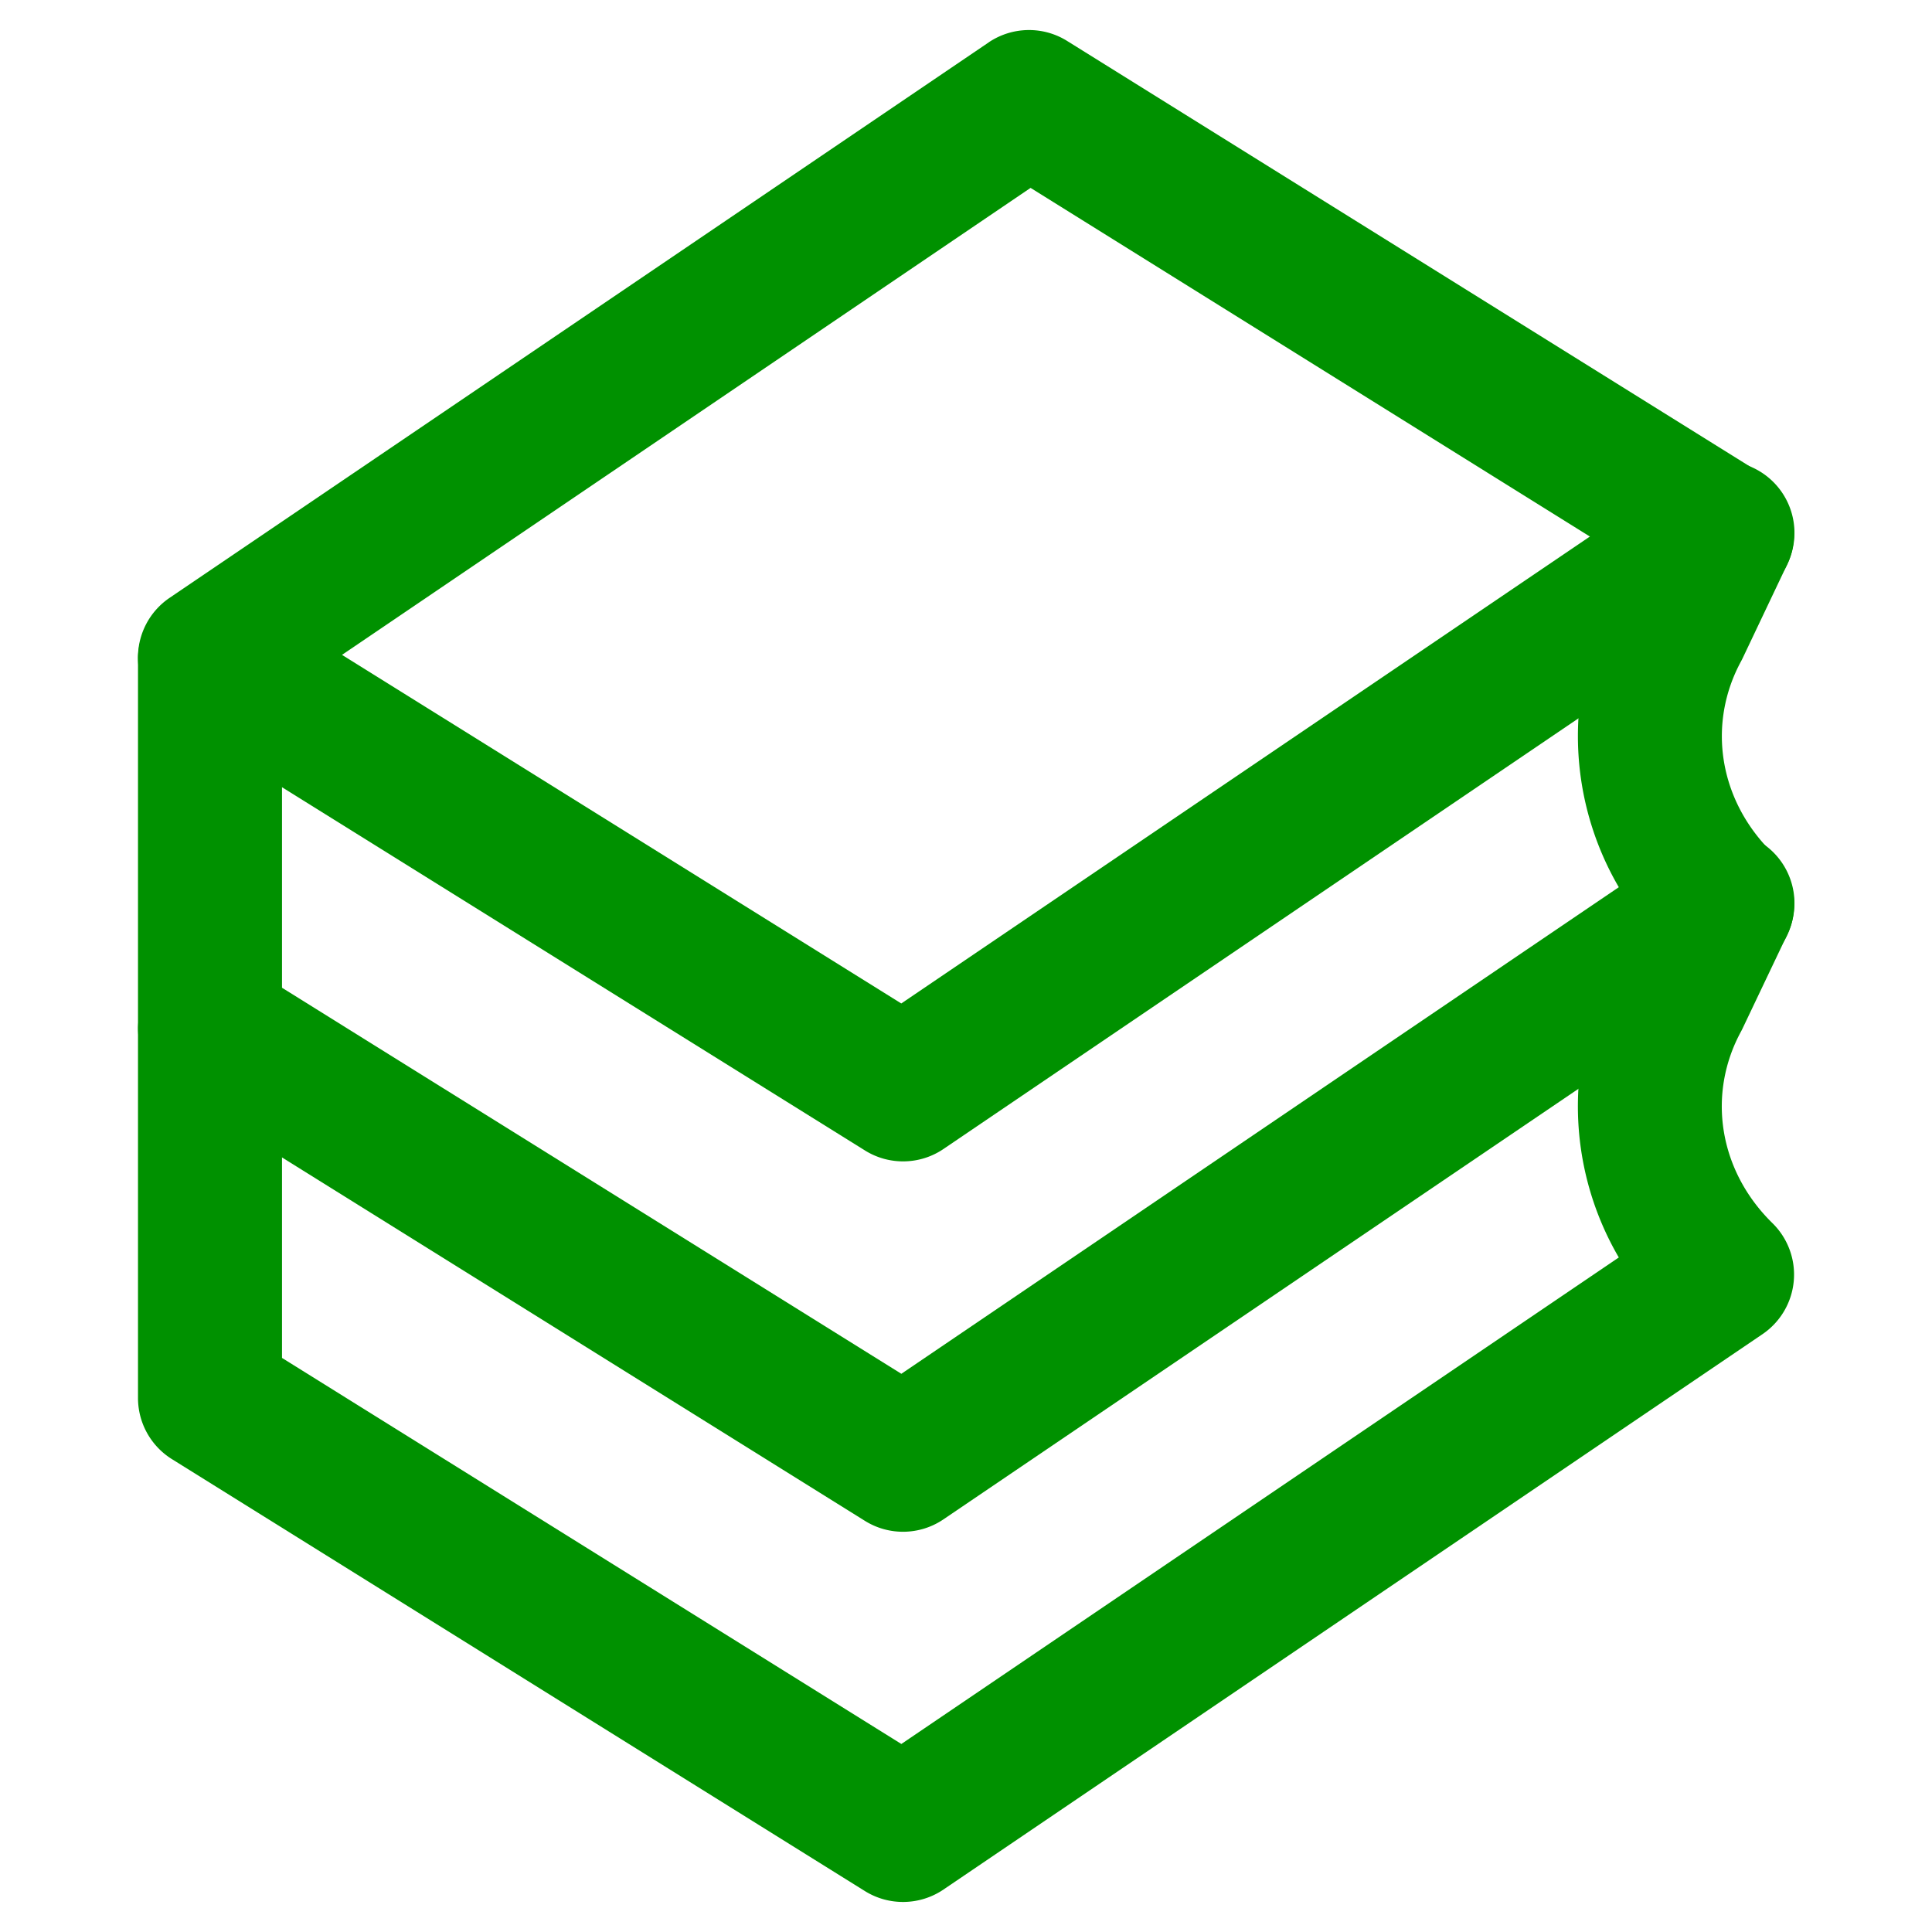
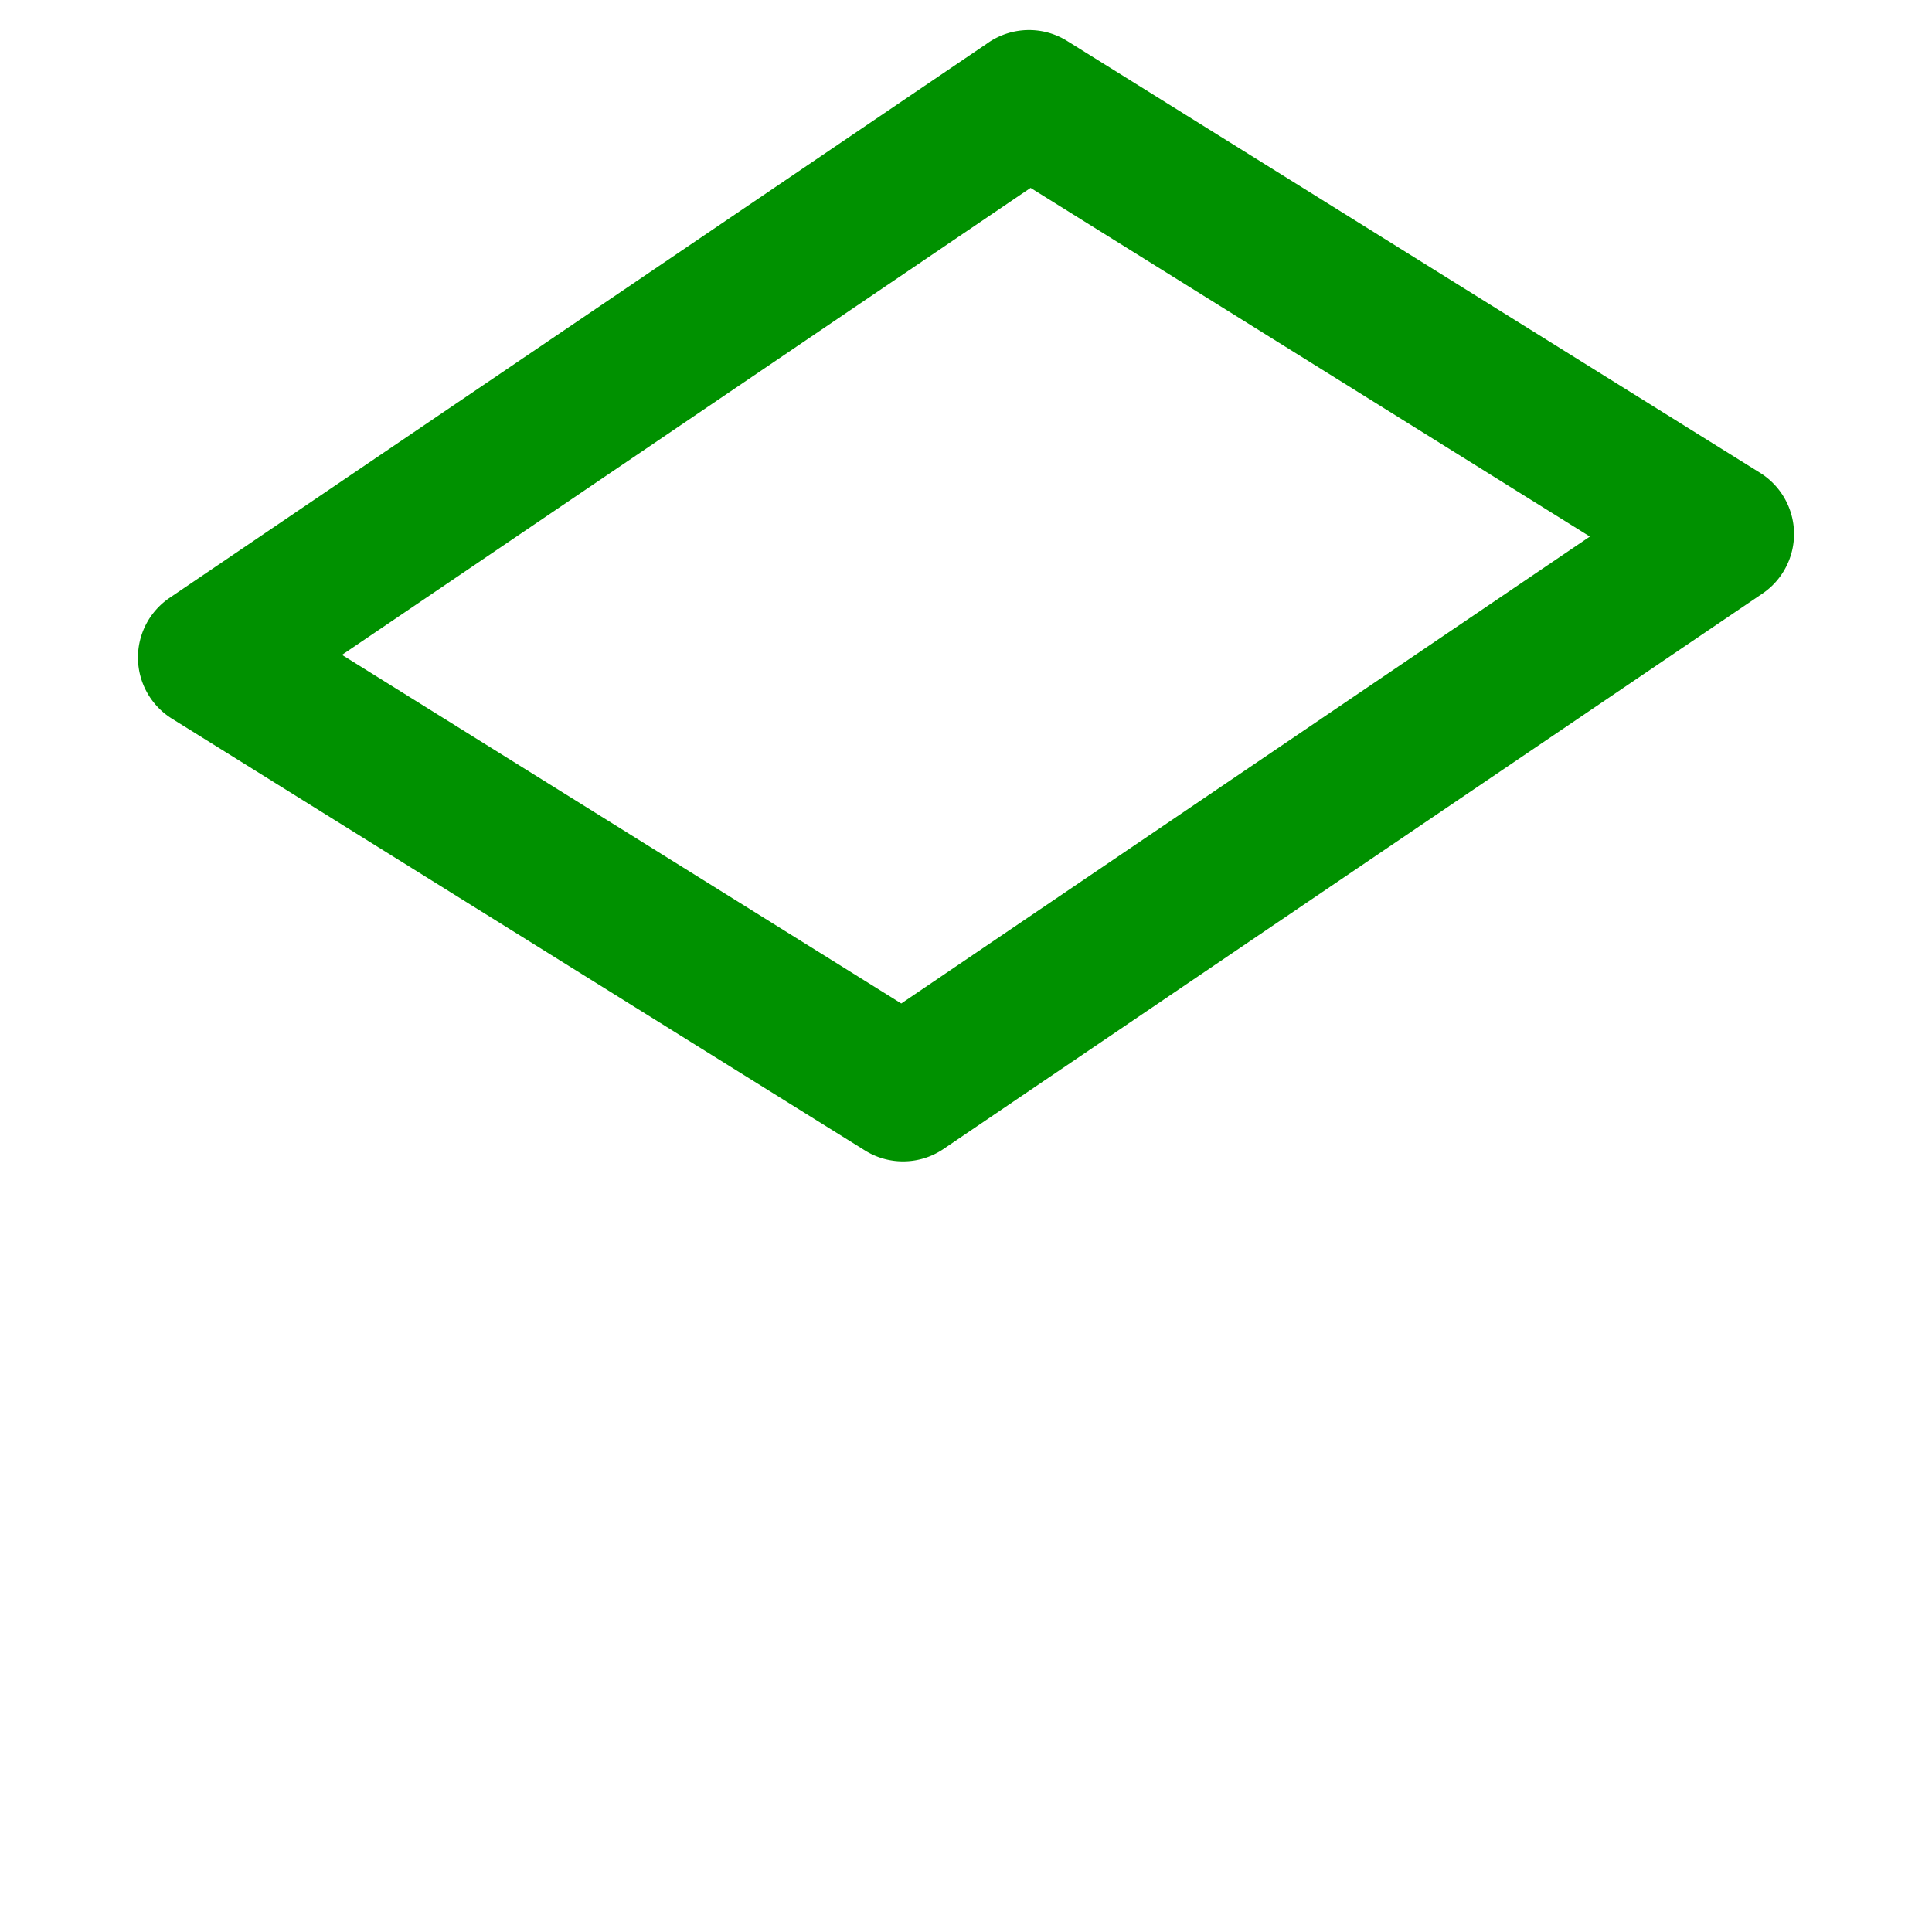
<svg xmlns="http://www.w3.org/2000/svg" width="28" height="28" fill="none">
  <path fill="#009100" d="M14.327.615c.342-.231.788-.24 1.138-.022l10.044 6.26a1.044 1.044 0 0 1 .033 1.75l-11.87 8.05c-.34.23-.787.239-1.137.02L2.49 10.414a1.044 1.044 0 0 1-.033-1.749L14.328.615Zm-9.37 8.876 8.105 5.052 9.98-6.767-8.106-5.053L4.958 9.49Z" />
-   <path fill="#009100" d="M24.015 7.29a1.043 1.043 0 1 1 1.883.897L25.26 9.53a1.137 1.137 0 0 1-.025.05c-.498.914-.324 2.02.453 2.781a1.044 1.044 0 0 1-.144 1.61l-11.87 8.048c-.341.232-.788.241-1.138.023L2.492 15.78A1.044 1.044 0 0 1 2 14.894V9.527a1.044 1.044 0 0 1 2.087 0v4.788l8.976 5.595 10.398-7.052a4.343 4.343 0 0 1-.086-4.226l.64-1.341Z" />
-   <path fill="#009100" d="M24.015 12.657a1.043 1.043 0 1 1 1.883.897l-.639 1.342a1.117 1.117 0 0 1-.025.05c-.498.913-.324 2.019.453 2.78a1.044 1.044 0 0 1-.144 1.61l-11.87 8.049c-.341.231-.788.24-1.138.022l-10.043-6.26A1.044 1.044 0 0 1 2 20.26v-5.367a1.044 1.044 0 0 1 2.087 0v4.787l8.976 5.595 10.398-7.051a4.343 4.343 0 0 1-.086-4.227l.64-1.34Z" />
</svg>